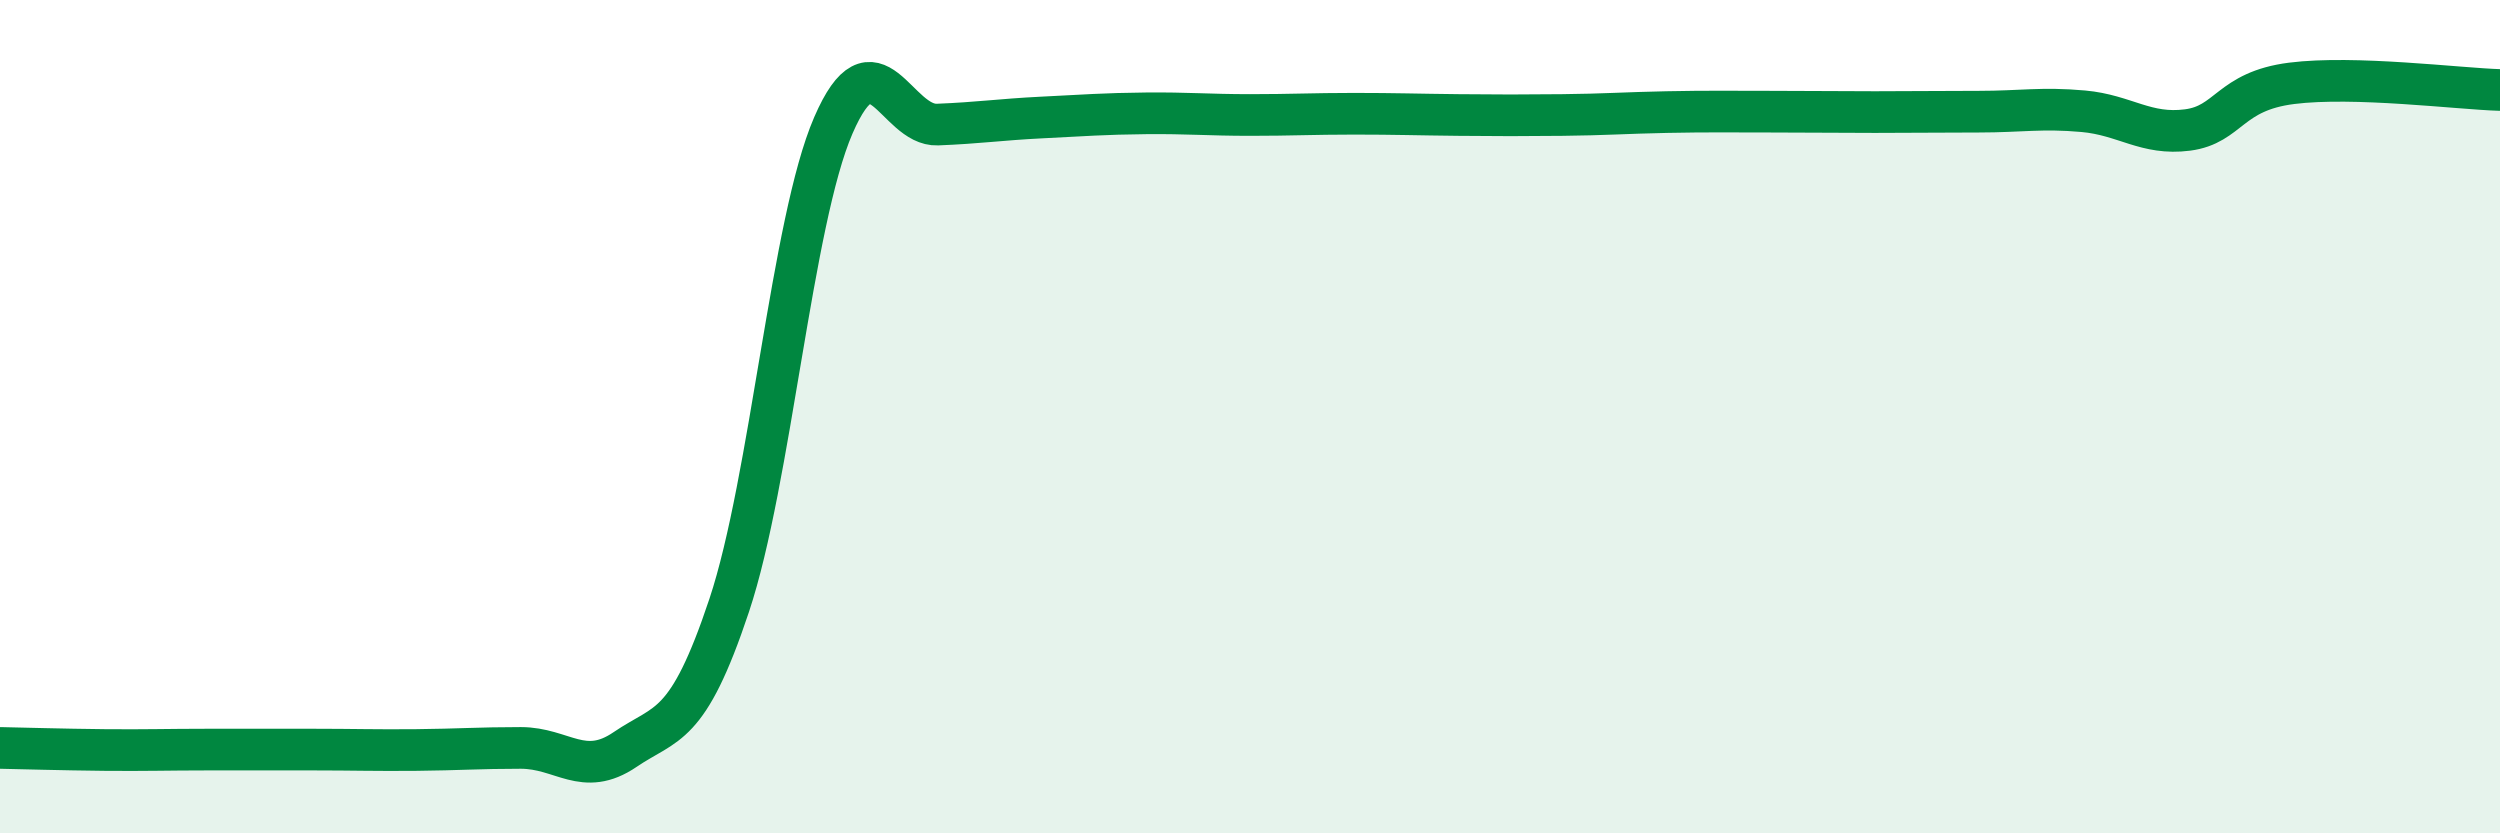
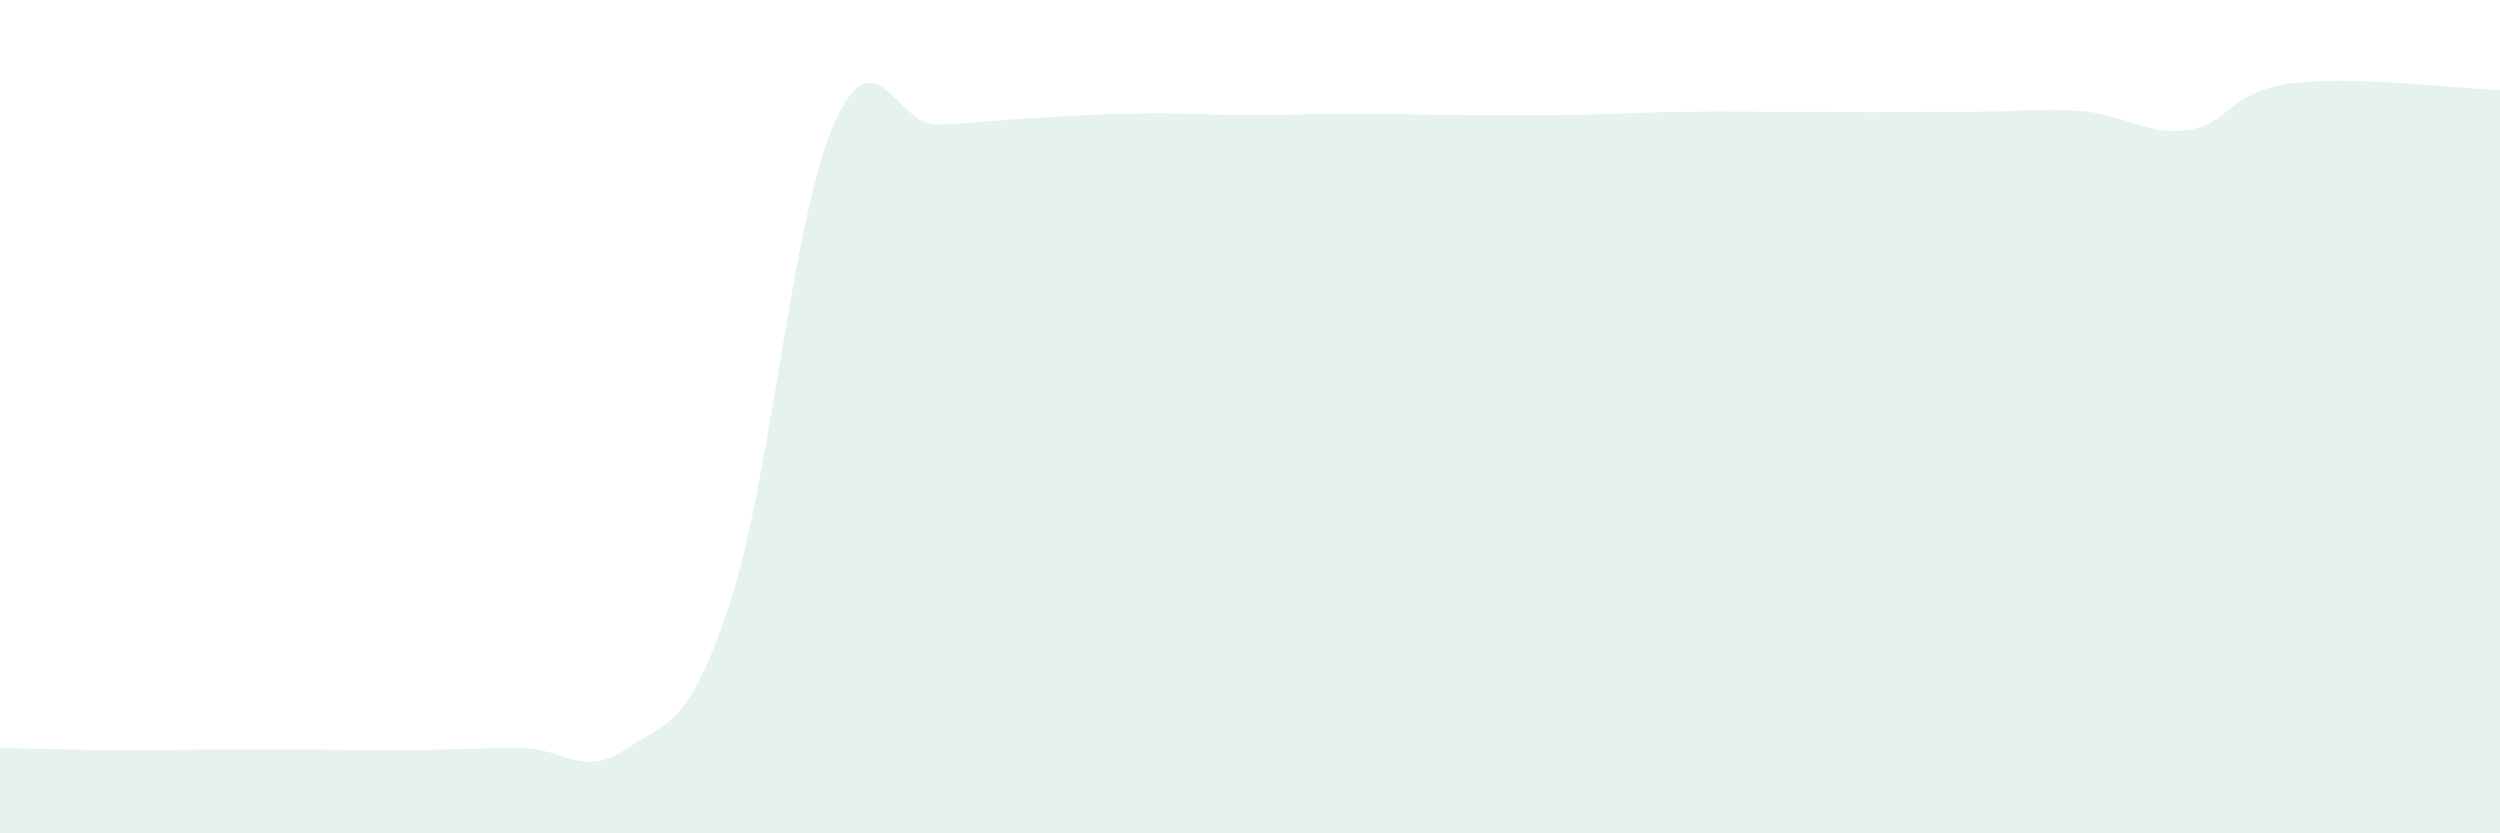
<svg xmlns="http://www.w3.org/2000/svg" width="60" height="20" viewBox="0 0 60 20">
  <path d="M 0,17.95 C 0.5,17.96 1.5,17.99 2.5,18 C 3.5,18.01 4,17.99 5,17.99 C 6,17.99 6.5,17.99 7.5,17.99 C 8.5,17.99 9,18.01 10,18 C 11,17.99 11.5,17.95 12.5,17.95 C 13.5,17.95 14,18.67 15,17.99 C 16,17.31 16.5,17.53 17.5,14.53 C 18.5,11.53 19,5.32 20,3.01 C 21,0.7 21.5,3.03 22.5,2.99 C 23.5,2.95 24,2.87 25,2.82 C 26,2.77 26.5,2.73 27.5,2.72 C 28.5,2.71 29,2.76 30,2.76 C 31,2.76 31.5,2.73 32.5,2.73 C 33.5,2.73 34,2.75 35,2.76 C 36,2.77 36.5,2.77 37.5,2.76 C 38.5,2.75 39,2.71 40,2.69 C 41,2.67 41.5,2.68 42.5,2.68 C 43.5,2.68 44,2.69 45,2.69 C 46,2.69 46.5,2.68 47.5,2.68 C 48.5,2.68 49,2.58 50,2.67 C 51,2.76 51.5,3.25 52.5,3.12 C 53.5,2.99 53.5,2.19 55,2 C 56.5,1.81 59,2.13 60,2.16L60 20L0 20Z" fill="#008740" opacity="0.1" stroke-linecap="round" stroke-linejoin="round" />
-   <path d="M 0,17.95 C 0.5,17.96 1.5,17.99 2.5,18 C 3.5,18.01 4,17.99 5,17.99 C 6,17.99 6.5,17.99 7.5,17.99 C 8.5,17.99 9,18.01 10,18 C 11,17.99 11.5,17.95 12.5,17.95 C 13.5,17.95 14,18.67 15,17.99 C 16,17.31 16.5,17.53 17.5,14.53 C 18.5,11.53 19,5.32 20,3.01 C 21,0.7 21.5,3.03 22.5,2.99 C 23.5,2.95 24,2.87 25,2.82 C 26,2.77 26.5,2.73 27.5,2.72 C 28.5,2.71 29,2.76 30,2.76 C 31,2.76 31.5,2.73 32.5,2.73 C 33.5,2.73 34,2.75 35,2.76 C 36,2.77 36.5,2.77 37.5,2.76 C 38.5,2.75 39,2.71 40,2.69 C 41,2.67 41.5,2.68 42.5,2.68 C 43.5,2.68 44,2.69 45,2.69 C 46,2.69 46.5,2.68 47.5,2.68 C 48.5,2.68 49,2.58 50,2.67 C 51,2.76 51.5,3.25 52.5,3.12 C 53.5,2.99 53.5,2.19 55,2 C 56.5,1.81 59,2.13 60,2.16" stroke="#008740" stroke-width="1" fill="none" stroke-linecap="round" stroke-linejoin="round" />
</svg>